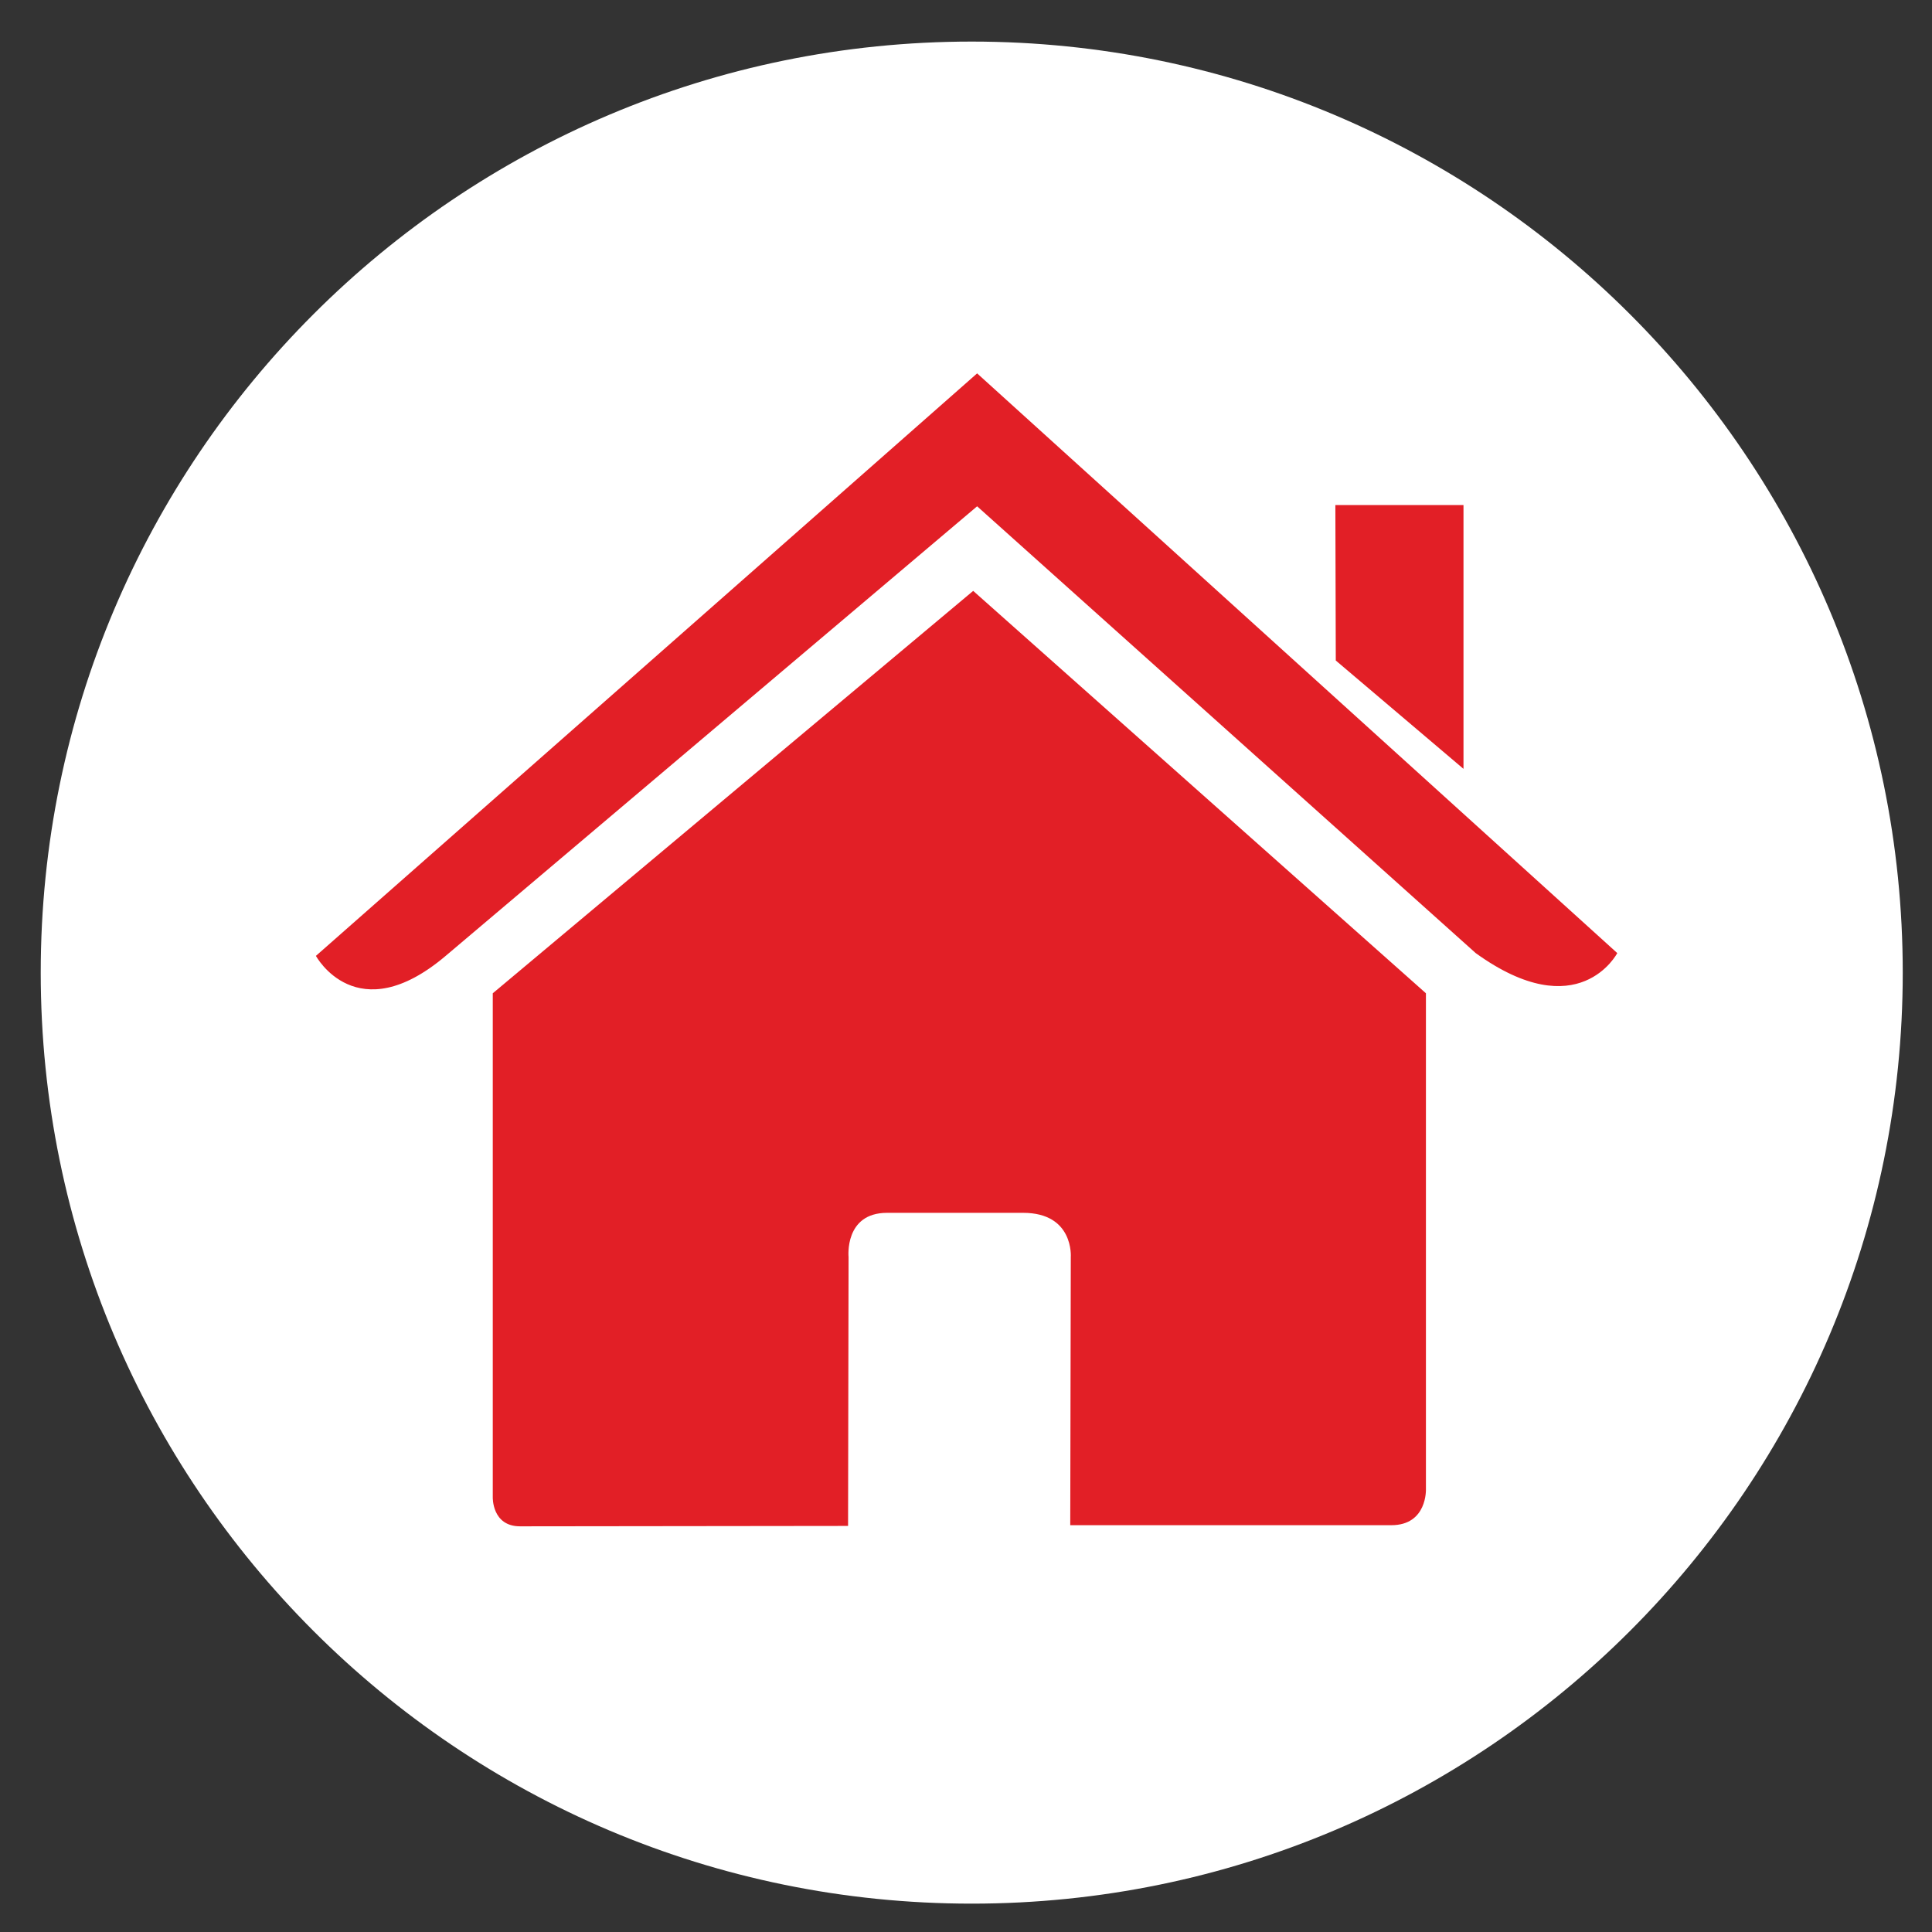
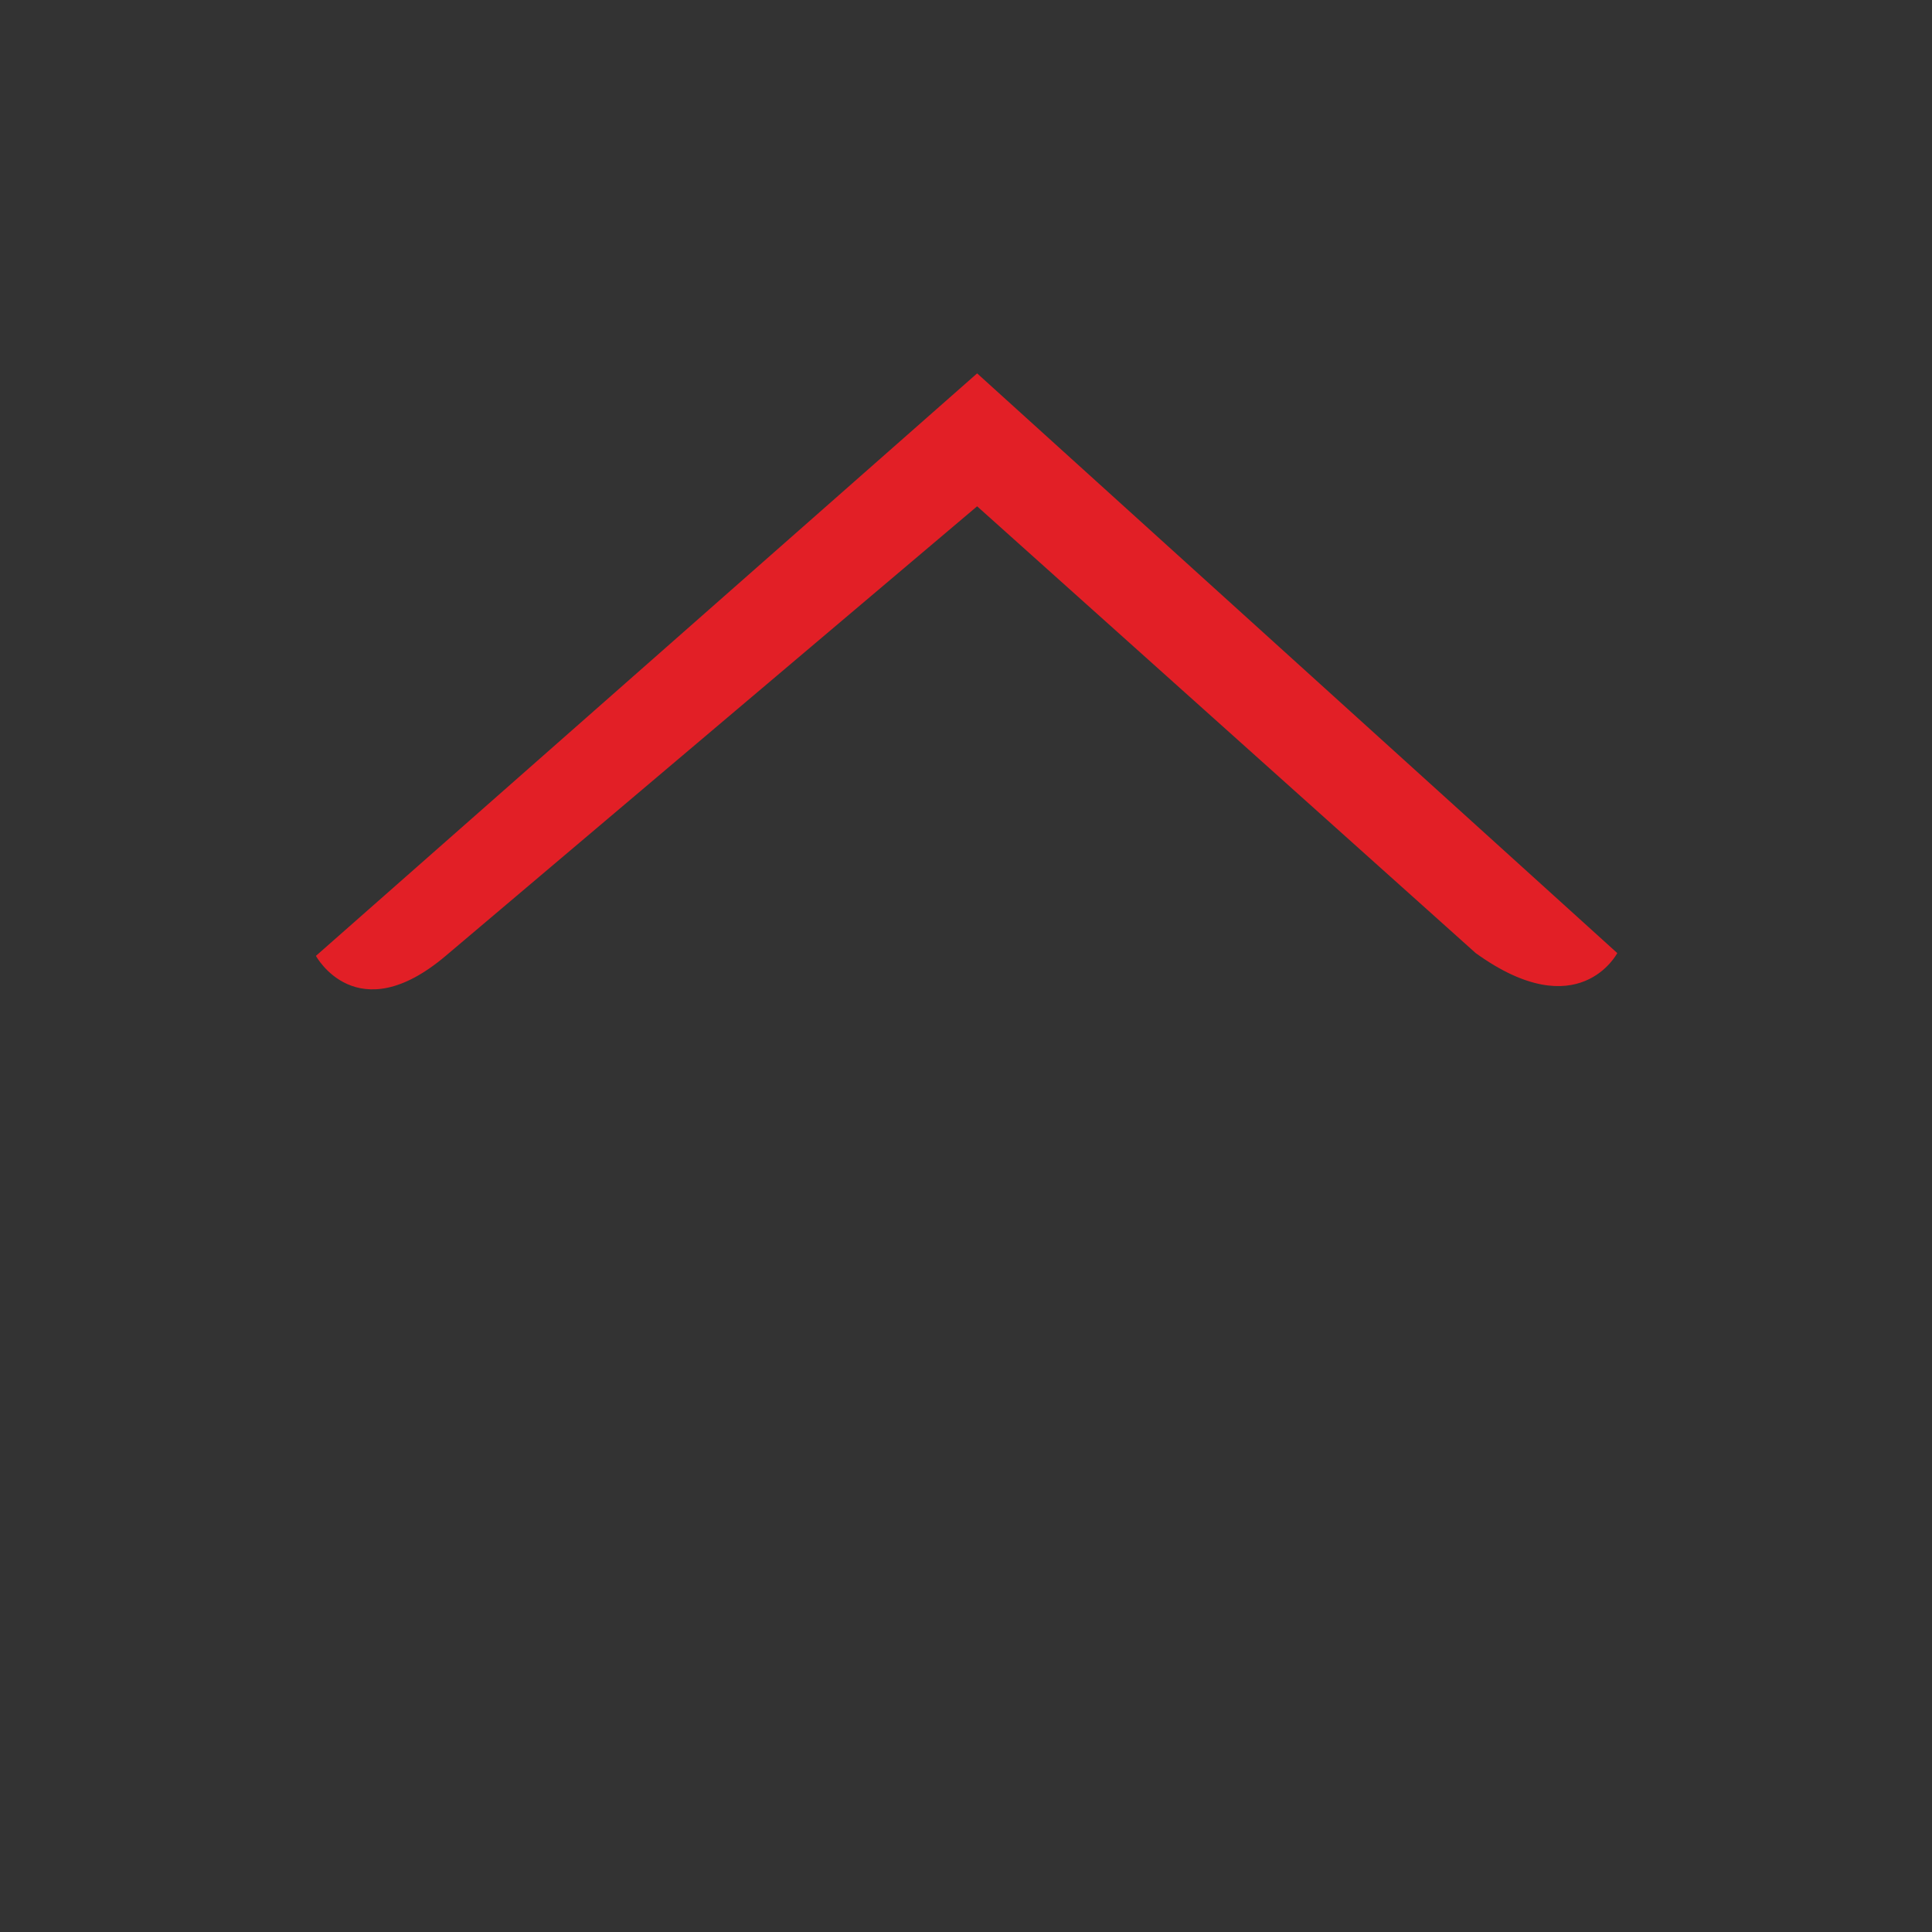
<svg xmlns="http://www.w3.org/2000/svg" version="1.1" id="Layer_1" x="0px" y="0px" width="50px" height="50px" viewBox="0 0 50 50" enable-background="new 0 0 50 50" xml:space="preserve">
  <rect x="0" y="0" width="50" height="50" fill="#333333" stroke="none" />
-   <path fill="#FFFFFF" d="M49.243,25.17c0,13.307-10.788,24.096-24.095,24.096c-13.306,0-24.094-10.789-24.094-24.096  c0-13.307,10.788-24.094,24.094-24.094C38.455,1.077,49.243,11.864,49.243,25.17" />
-   <path fill="#E21F26" d="M12.753,38.747c0,0-0.025,0.754,0.706,0.754c0.917,0,8.489-0.01,8.489-0.01l0.013-6.957  c0,0-0.116-1.146,0.997-1.146h3.519c1.321,0,1.235,1.146,1.235,1.146l-0.014,6.938h8.309c0.937,0,0.896-0.938,0.896-0.938V25.706  L25.186,15.292L12.753,25.706V38.747z" />
  <path fill="#E21F26" d="M8.176,24.738c0,0,1.054,1.95,3.358,0l13.754-11.635l12.903,11.563c2.666,1.922,3.664,0,3.664,0  L25.288,9.663L8.176,24.738z" />
-   <polygon fill="#E21F26" points="37.875,13.07 34.559,13.07 34.57,17.094 37.875,19.898 " />
</svg>